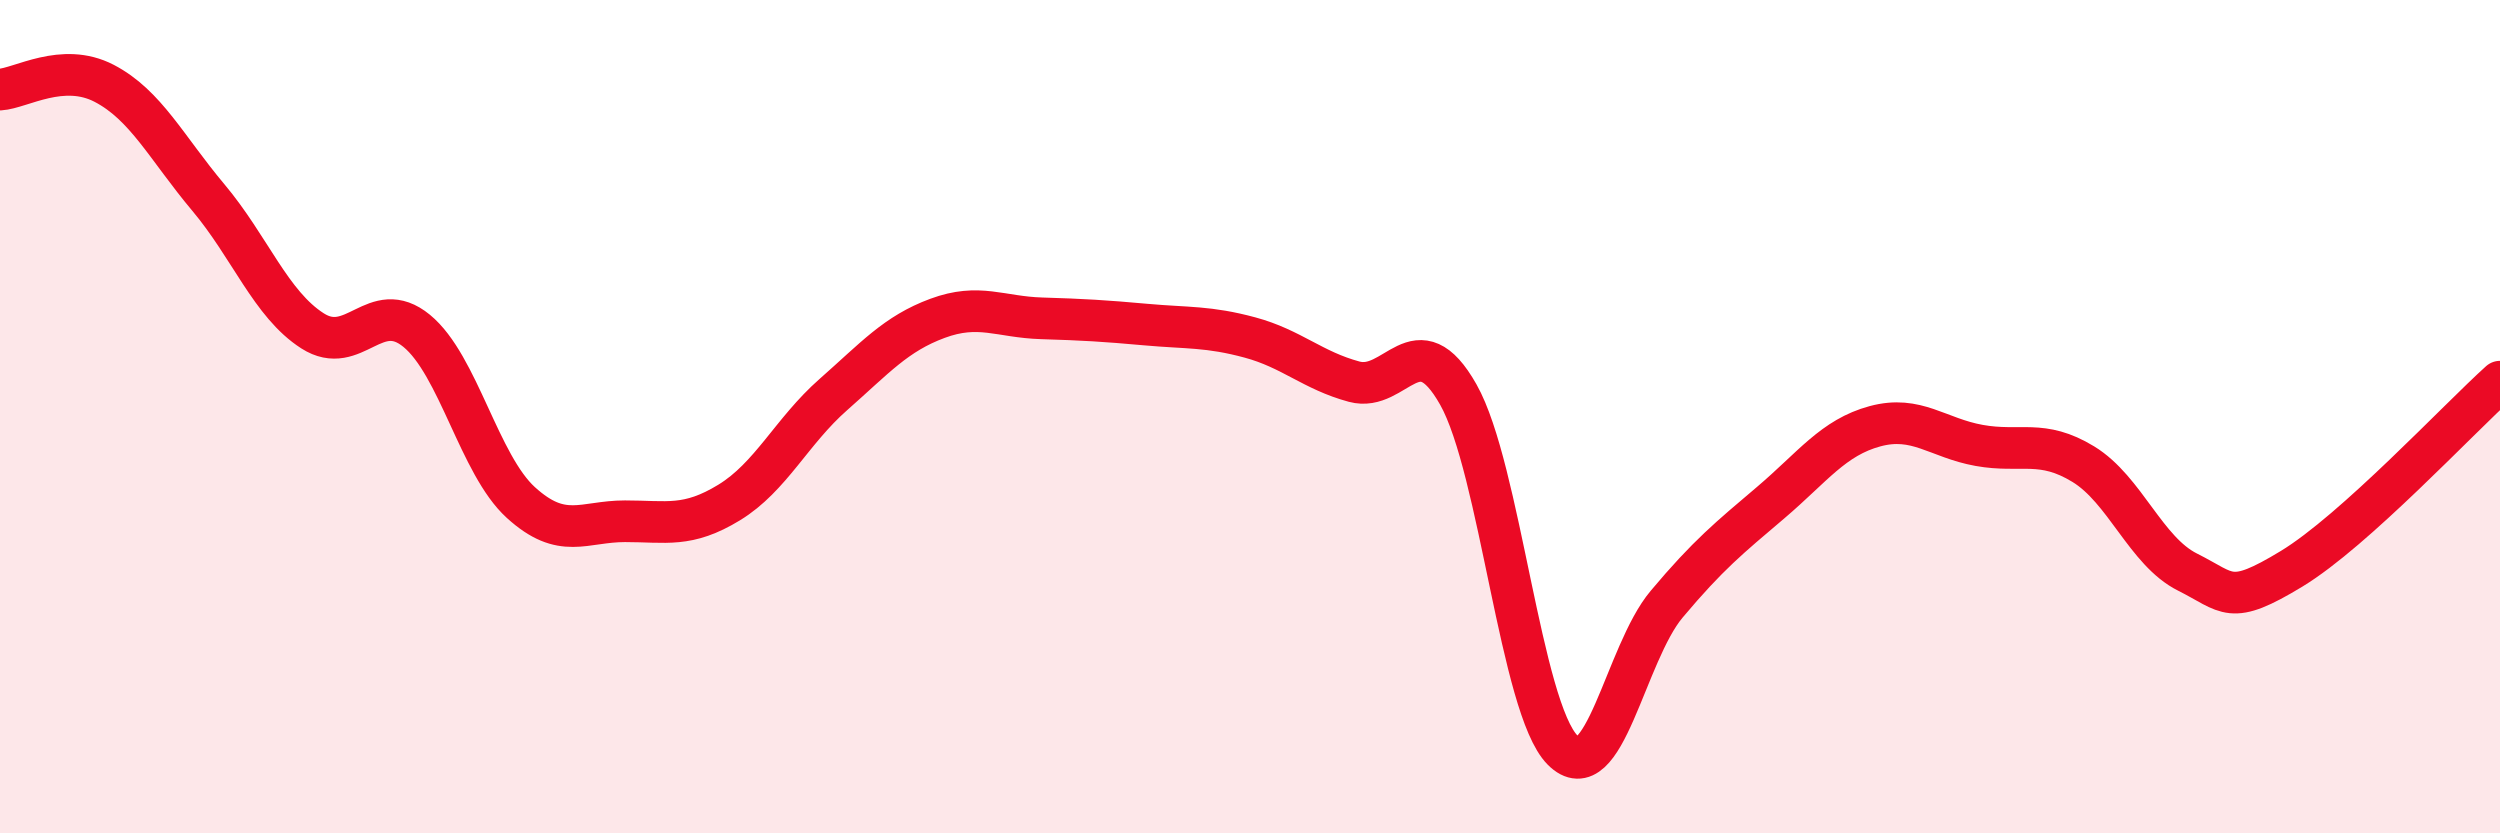
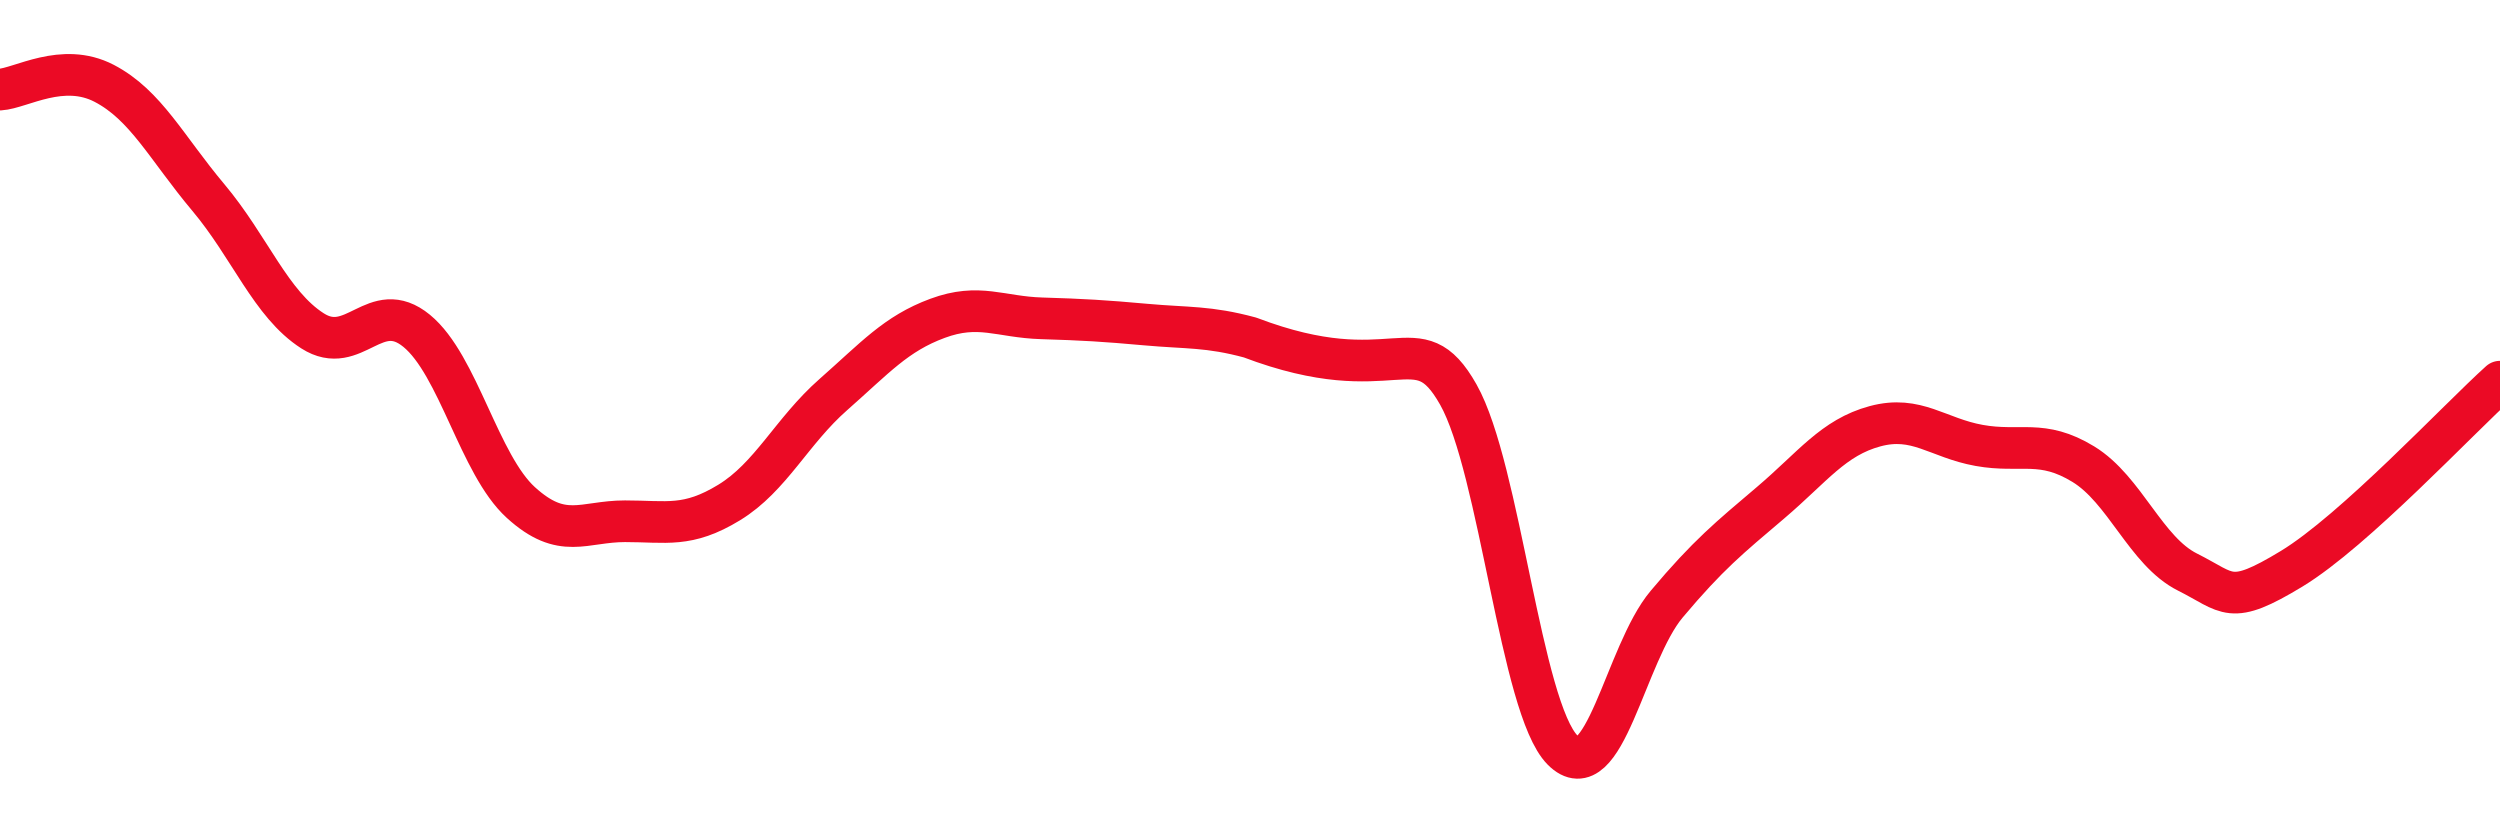
<svg xmlns="http://www.w3.org/2000/svg" width="60" height="20" viewBox="0 0 60 20">
-   <path d="M 0,2.15 C 0.5,2.12 1.5,1.48 2.5,2 C 3.5,2.52 4,3.55 5,4.74 C 6,5.93 6.5,7.3 7.5,7.94 C 8.5,8.58 9,7.12 10,7.94 C 11,8.76 11.5,11.15 12.5,12.06 C 13.5,12.97 14,12.51 15,12.51 C 16,12.51 16.5,12.67 17.5,12.06 C 18.5,11.45 19,10.35 20,9.47 C 21,8.59 21.5,8.01 22.5,7.64 C 23.5,7.27 24,7.61 25,7.64 C 26,7.67 26.5,7.7 27.5,7.79 C 28.5,7.88 29,7.83 30,8.1 C 31,8.37 31.5,8.89 32.5,9.16 C 33.5,9.43 34,7.7 35,9.47 C 36,11.24 36.5,16.99 37.5,18 C 38.5,19.01 39,15.69 40,14.5 C 41,13.31 41.5,12.91 42.5,12.06 C 43.5,11.21 44,10.5 45,10.23 C 46,9.96 46.5,10.51 47.5,10.69 C 48.5,10.87 49,10.53 50,11.14 C 51,11.75 51.5,13.23 52.5,13.73 C 53.5,14.23 53.5,14.56 55,13.65 C 56.5,12.74 59,10.06 60,9.16L60 20L0 20Z" fill="#EB0A25" opacity="0.1" stroke-linecap="round" stroke-linejoin="round" />
-   <path d="M 0,2.15 C 0.5,2.12 1.5,1.48 2.5,2 C 3.5,2.52 4,3.55 5,4.74 C 6,5.93 6.5,7.3 7.5,7.94 C 8.5,8.58 9,7.12 10,7.94 C 11,8.76 11.5,11.15 12.5,12.06 C 13.5,12.97 14,12.51 15,12.51 C 16,12.51 16.5,12.67 17.5,12.06 C 18.5,11.45 19,10.35 20,9.47 C 21,8.59 21.5,8.01 22.5,7.64 C 23.5,7.27 24,7.61 25,7.64 C 26,7.67 26.5,7.7 27.5,7.79 C 28.5,7.88 29,7.83 30,8.1 C 31,8.37 31.5,8.89 32.5,9.16 C 33.5,9.43 34,7.7 35,9.47 C 36,11.24 36.5,16.99 37.5,18 C 38.5,19.01 39,15.69 40,14.5 C 41,13.31 41.5,12.91 42.5,12.06 C 43.5,11.21 44,10.5 45,10.23 C 46,9.96 46.5,10.51 47.5,10.69 C 48.5,10.87 49,10.53 50,11.14 C 51,11.75 51.5,13.23 52.5,13.73 C 53.5,14.23 53.5,14.56 55,13.65 C 56.5,12.74 59,10.06 60,9.16" stroke="#EB0A25" stroke-width="1" fill="none" stroke-linecap="round" stroke-linejoin="round" />
+   <path d="M 0,2.15 C 0.5,2.12 1.5,1.48 2.5,2 C 3.5,2.52 4,3.55 5,4.74 C 6,5.93 6.5,7.3 7.5,7.94 C 8.5,8.58 9,7.12 10,7.94 C 11,8.76 11.5,11.15 12.5,12.06 C 13.5,12.97 14,12.51 15,12.51 C 16,12.51 16.5,12.67 17.5,12.06 C 18.5,11.45 19,10.35 20,9.47 C 21,8.59 21.5,8.01 22.5,7.64 C 23.5,7.27 24,7.61 25,7.64 C 26,7.67 26.5,7.7 27.5,7.79 C 28.5,7.88 29,7.83 30,8.1 C 33.5,9.43 34,7.7 35,9.47 C 36,11.24 36.5,16.99 37.5,18 C 38.5,19.01 39,15.69 40,14.5 C 41,13.31 41.5,12.91 42.5,12.06 C 43.5,11.21 44,10.5 45,10.23 C 46,9.96 46.5,10.51 47.5,10.69 C 48.5,10.87 49,10.53 50,11.14 C 51,11.75 51.5,13.23 52.5,13.73 C 53.5,14.23 53.5,14.56 55,13.65 C 56.5,12.74 59,10.06 60,9.16" stroke="#EB0A25" stroke-width="1" fill="none" stroke-linecap="round" stroke-linejoin="round" />
</svg>